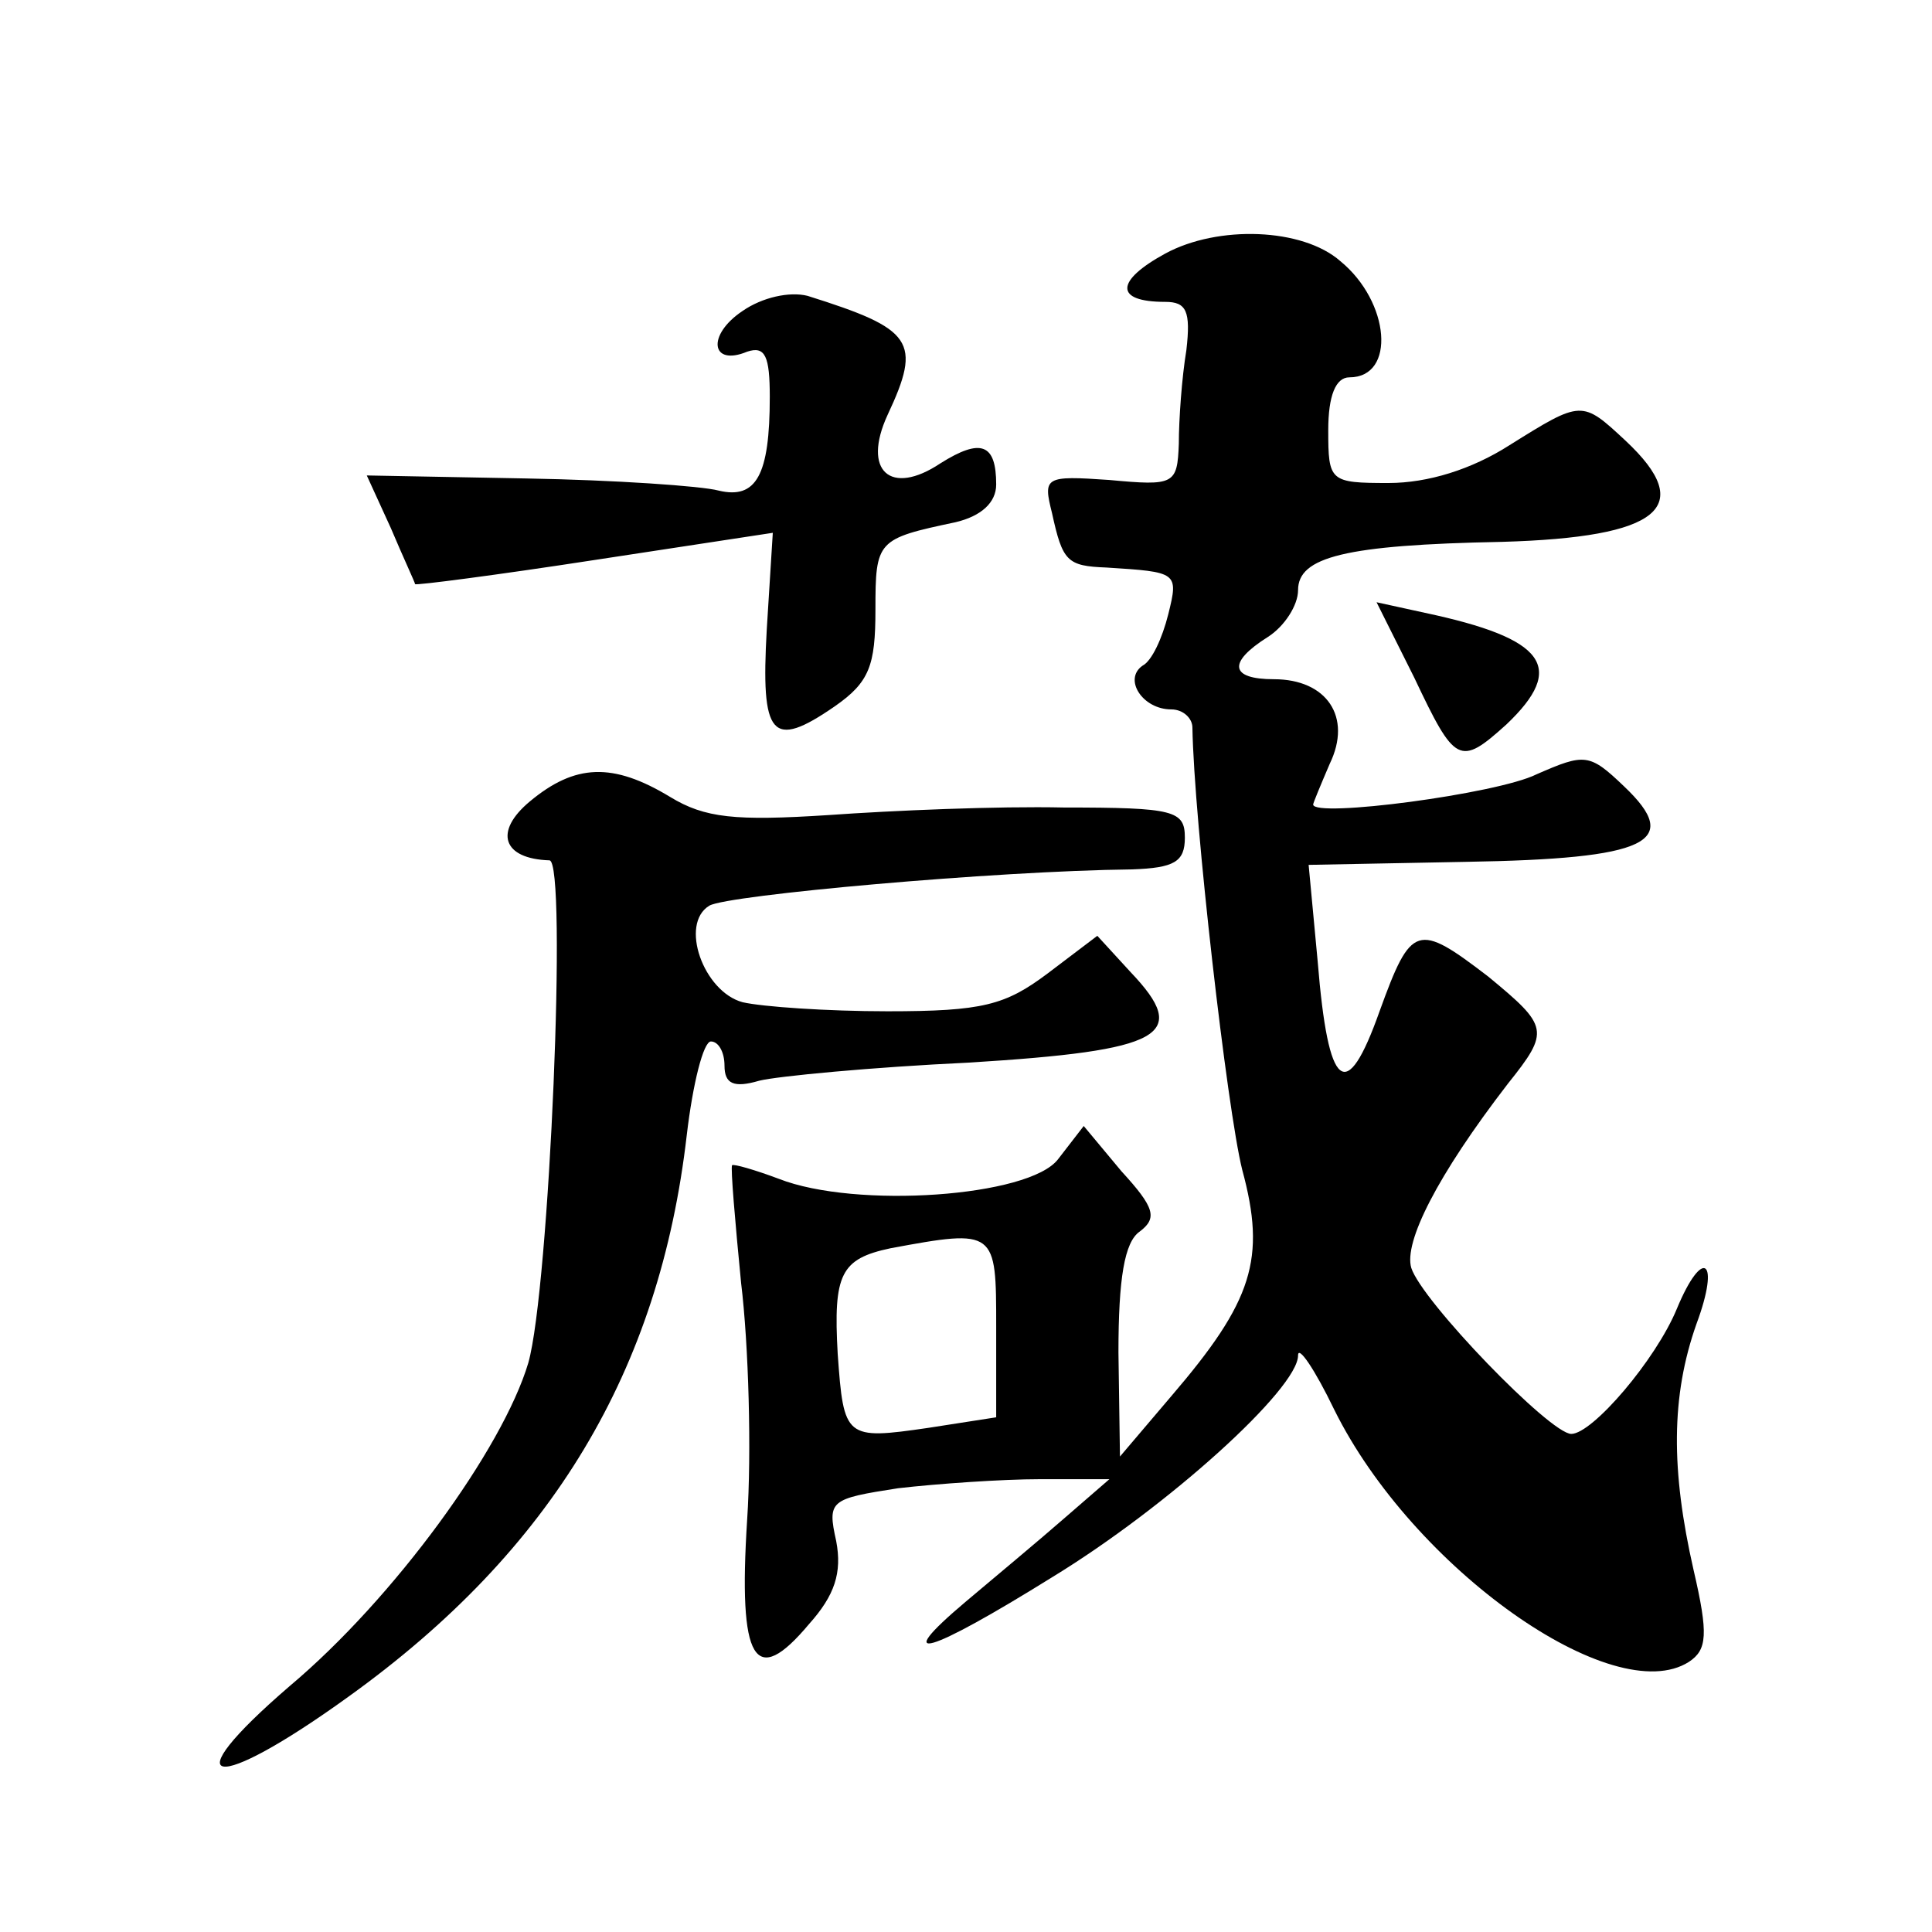
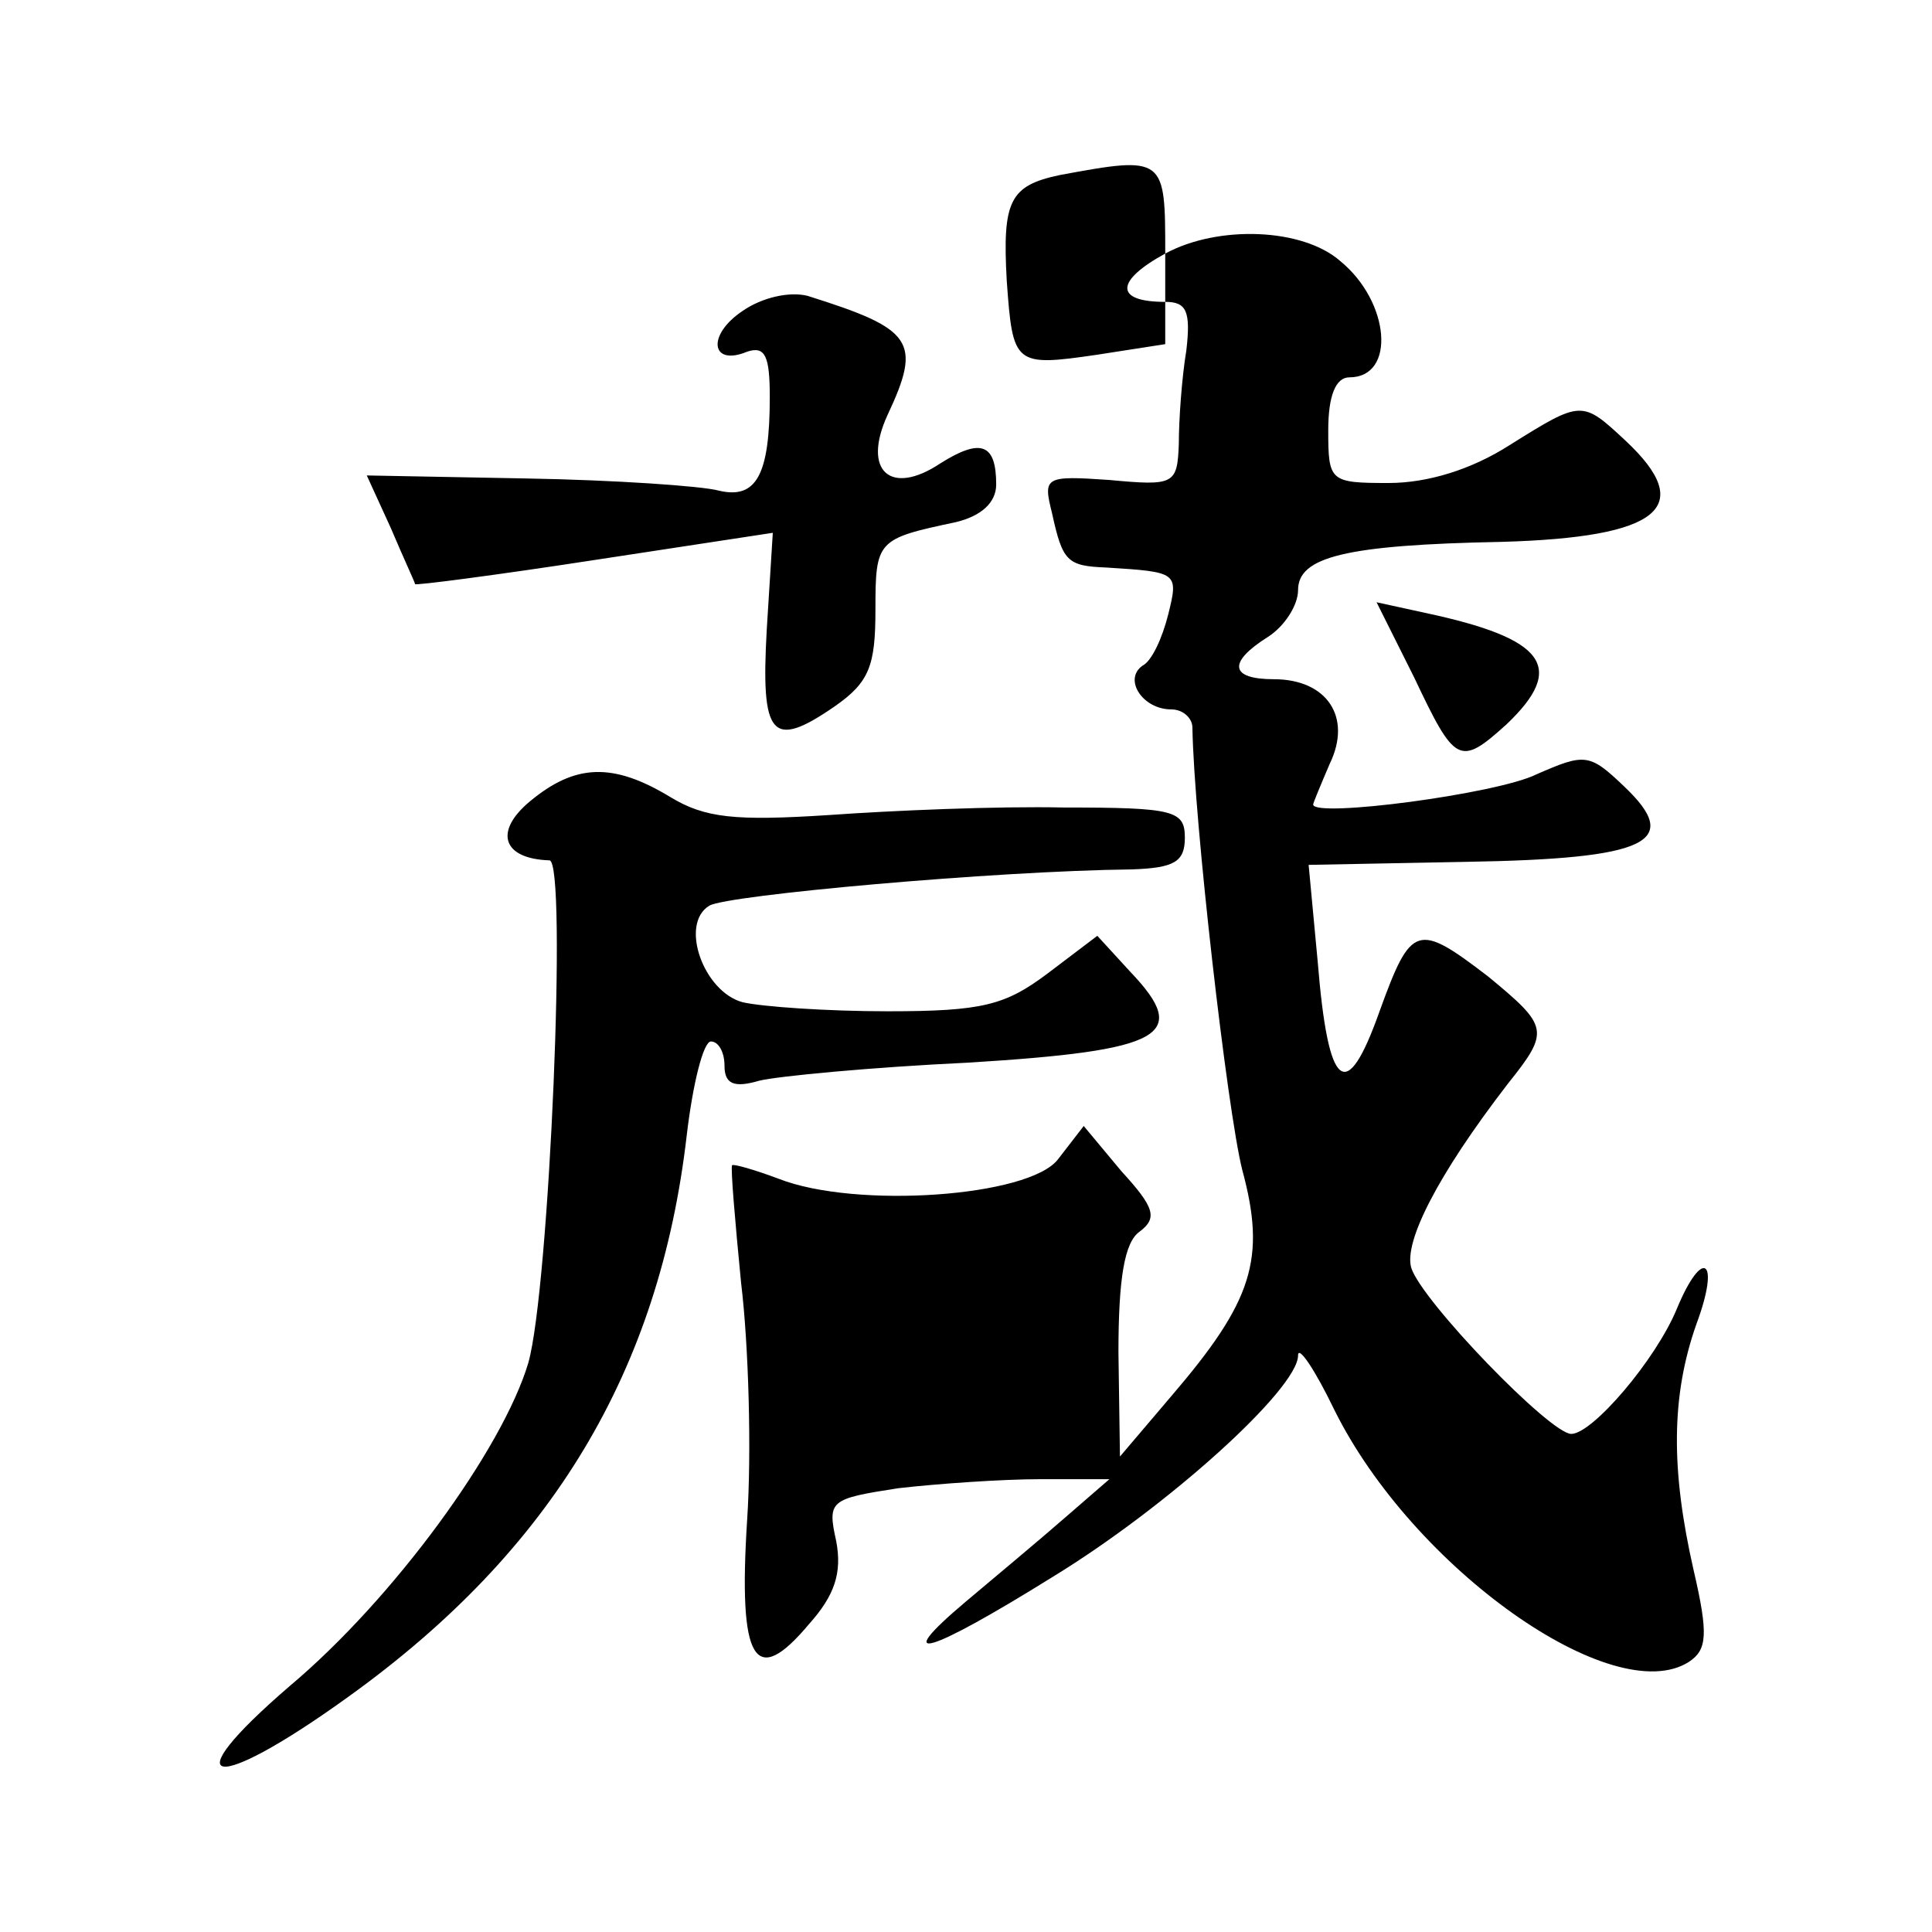
<svg xmlns="http://www.w3.org/2000/svg" version="1.0" width="128pt" height="128pt" viewBox="0 0 128 128" preserveAspectRatio="xMidYMid meet">
  <g transform="translate(0,128) scale(0.1,-0.1)" fill="#0" stroke="none">
-     <path d="M772 1112 c-33 -18 -34 -32 0 -32 14 0 17 -6 14 -32 -3 -18 -5 -46 -5 -62 -1 -27 -3 -28 -46 -24 -43 3 -44 2 -38 -22 7 -32 10 -35 36 -36 47 -3 48 -3 41 -31 -4 -16 -11 -31 -17 -34 -13 -9 0 -29 19 -29 8 0 14 -6 14 -12 1 -61 23 -253 33 -293 16 -59 7 -87 -47 -150 l-34 -40 -1 69 c0 49 4 73 14 80 12 9 10 16 -12 40 l-25 30 -17 -22 c-19 -25 -134 -33 -185 -13 -16 6 -30 10 -31 9 -1 -2 2 -37 6 -78 5 -41 7 -112 4 -157 -6 -94 5 -112 41 -69 17 19 22 34 18 55 -6 27 -4 28 41 35 26 3 69 6 94 6 l46 0 -30 -26 c-16 -14 -46 -39 -65 -55 -51 -43 -25 -35 57 16 77 47 163 125 163 147 0 7 11 -9 24 -36 52 -105 185 -199 235 -167 12 8 13 18 3 61 -15 66 -15 115 2 163 16 43 4 51 -13 10 -14 -34 -56 -83 -70 -83 -14 0 -99 88 -106 110 -5 17 17 61 64 122 28 35 27 38 -13 71 -47 36 -51 35 -72 -23 -22 -62 -34 -53 -41 33 l-6 64 104 2 c121 2 144 13 105 50 -23 22 -26 22 -58 8 -26 -13 -148 -29 -148 -20 0 1 5 13 11 27 15 31 -2 56 -37 56 -29 0 -31 11 -4 28 11 7 20 21 20 31 0 22 31 30 135 32 105 3 129 23 82 67 -29 27 -29 27 -77 -3 -25 -16 -54 -25 -80 -25 -39 0 -40 1 -40 35 0 23 5 35 14 35 31 0 27 50 -6 77 -25 22 -81 24 -116 5z m-112 -711 l0 -60 -45 -7 c-55 -8 -56 -7 -60 49 -3 53 2 63 35 70 70 13 70 12 70 -52z M492 1074 c-24 -16 -21 -37 3 -27 12 4 15 -3 15 -30 0 -52 -9 -68 -34 -62 -11 3 -69 7 -127 8 l-106 2 16 -35 c8 -19 16 -36 16 -37 0 -1 54 6 119 16 l118 18 -4 -64 c-4 -71 3 -80 45 -51 23 16 27 27 27 64 0 46 1 47 53 58 17 4 27 13 27 25 0 27 -10 31 -37 14 -33 -22 -52 -5 -35 32 23 49 17 57 -53 79 -12 3 -30 -1 -43 -10z M937 831 c27 -57 30 -59 61 -31 40 38 26 57 -54 74 l-32 7 25 -50z M351 749 c-24 -20 -18 -38 13 -39 12 0 0 -284 -14 -333 -17 -57 -89 -156 -158 -214 -79 -68 -51 -72 39 -7 135 97 206 216 224 372 4 34 11 62 16 62 5 0 9 -7 9 -16 0 -12 6 -15 23 -10 12 3 75 9 139 12 129 8 147 18 107 60 l-22 24 -33 -25 c-28 -21 -43 -25 -106 -25 -40 0 -83 3 -96 6 -26 7 -42 52 -22 64 12 7 189 23 280 24 28 1 35 5 35 21 0 18 -7 20 -80 20 -44 1 -114 -2 -156 -5 -62 -4 -82 -2 -105 12 -38 23 -63 22 -93 -3z" />
+     <path d="M772 1112 c-33 -18 -34 -32 0 -32 14 0 17 -6 14 -32 -3 -18 -5 -46 -5 -62 -1 -27 -3 -28 -46 -24 -43 3 -44 2 -38 -22 7 -32 10 -35 36 -36 47 -3 48 -3 41 -31 -4 -16 -11 -31 -17 -34 -13 -9 0 -29 19 -29 8 0 14 -6 14 -12 1 -61 23 -253 33 -293 16 -59 7 -87 -47 -150 l-34 -40 -1 69 c0 49 4 73 14 80 12 9 10 16 -12 40 l-25 30 -17 -22 c-19 -25 -134 -33 -185 -13 -16 6 -30 10 -31 9 -1 -2 2 -37 6 -78 5 -41 7 -112 4 -157 -6 -94 5 -112 41 -69 17 19 22 34 18 55 -6 27 -4 28 41 35 26 3 69 6 94 6 l46 0 -30 -26 c-16 -14 -46 -39 -65 -55 -51 -43 -25 -35 57 16 77 47 163 125 163 147 0 7 11 -9 24 -36 52 -105 185 -199 235 -167 12 8 13 18 3 61 -15 66 -15 115 2 163 16 43 4 51 -13 10 -14 -34 -56 -83 -70 -83 -14 0 -99 88 -106 110 -5 17 17 61 64 122 28 35 27 38 -13 71 -47 36 -51 35 -72 -23 -22 -62 -34 -53 -41 33 l-6 64 104 2 c121 2 144 13 105 50 -23 22 -26 22 -58 8 -26 -13 -148 -29 -148 -20 0 1 5 13 11 27 15 31 -2 56 -37 56 -29 0 -31 11 -4 28 11 7 20 21 20 31 0 22 31 30 135 32 105 3 129 23 82 67 -29 27 -29 27 -77 -3 -25 -16 -54 -25 -80 -25 -39 0 -40 1 -40 35 0 23 5 35 14 35 31 0 27 50 -6 77 -25 22 -81 24 -116 5z l0 -60 -45 -7 c-55 -8 -56 -7 -60 49 -3 53 2 63 35 70 70 13 70 12 70 -52z M492 1074 c-24 -16 -21 -37 3 -27 12 4 15 -3 15 -30 0 -52 -9 -68 -34 -62 -11 3 -69 7 -127 8 l-106 2 16 -35 c8 -19 16 -36 16 -37 0 -1 54 6 119 16 l118 18 -4 -64 c-4 -71 3 -80 45 -51 23 16 27 27 27 64 0 46 1 47 53 58 17 4 27 13 27 25 0 27 -10 31 -37 14 -33 -22 -52 -5 -35 32 23 49 17 57 -53 79 -12 3 -30 -1 -43 -10z M937 831 c27 -57 30 -59 61 -31 40 38 26 57 -54 74 l-32 7 25 -50z M351 749 c-24 -20 -18 -38 13 -39 12 0 0 -284 -14 -333 -17 -57 -89 -156 -158 -214 -79 -68 -51 -72 39 -7 135 97 206 216 224 372 4 34 11 62 16 62 5 0 9 -7 9 -16 0 -12 6 -15 23 -10 12 3 75 9 139 12 129 8 147 18 107 60 l-22 24 -33 -25 c-28 -21 -43 -25 -106 -25 -40 0 -83 3 -96 6 -26 7 -42 52 -22 64 12 7 189 23 280 24 28 1 35 5 35 21 0 18 -7 20 -80 20 -44 1 -114 -2 -156 -5 -62 -4 -82 -2 -105 12 -38 23 -63 22 -93 -3z" />
  </g>
</svg>